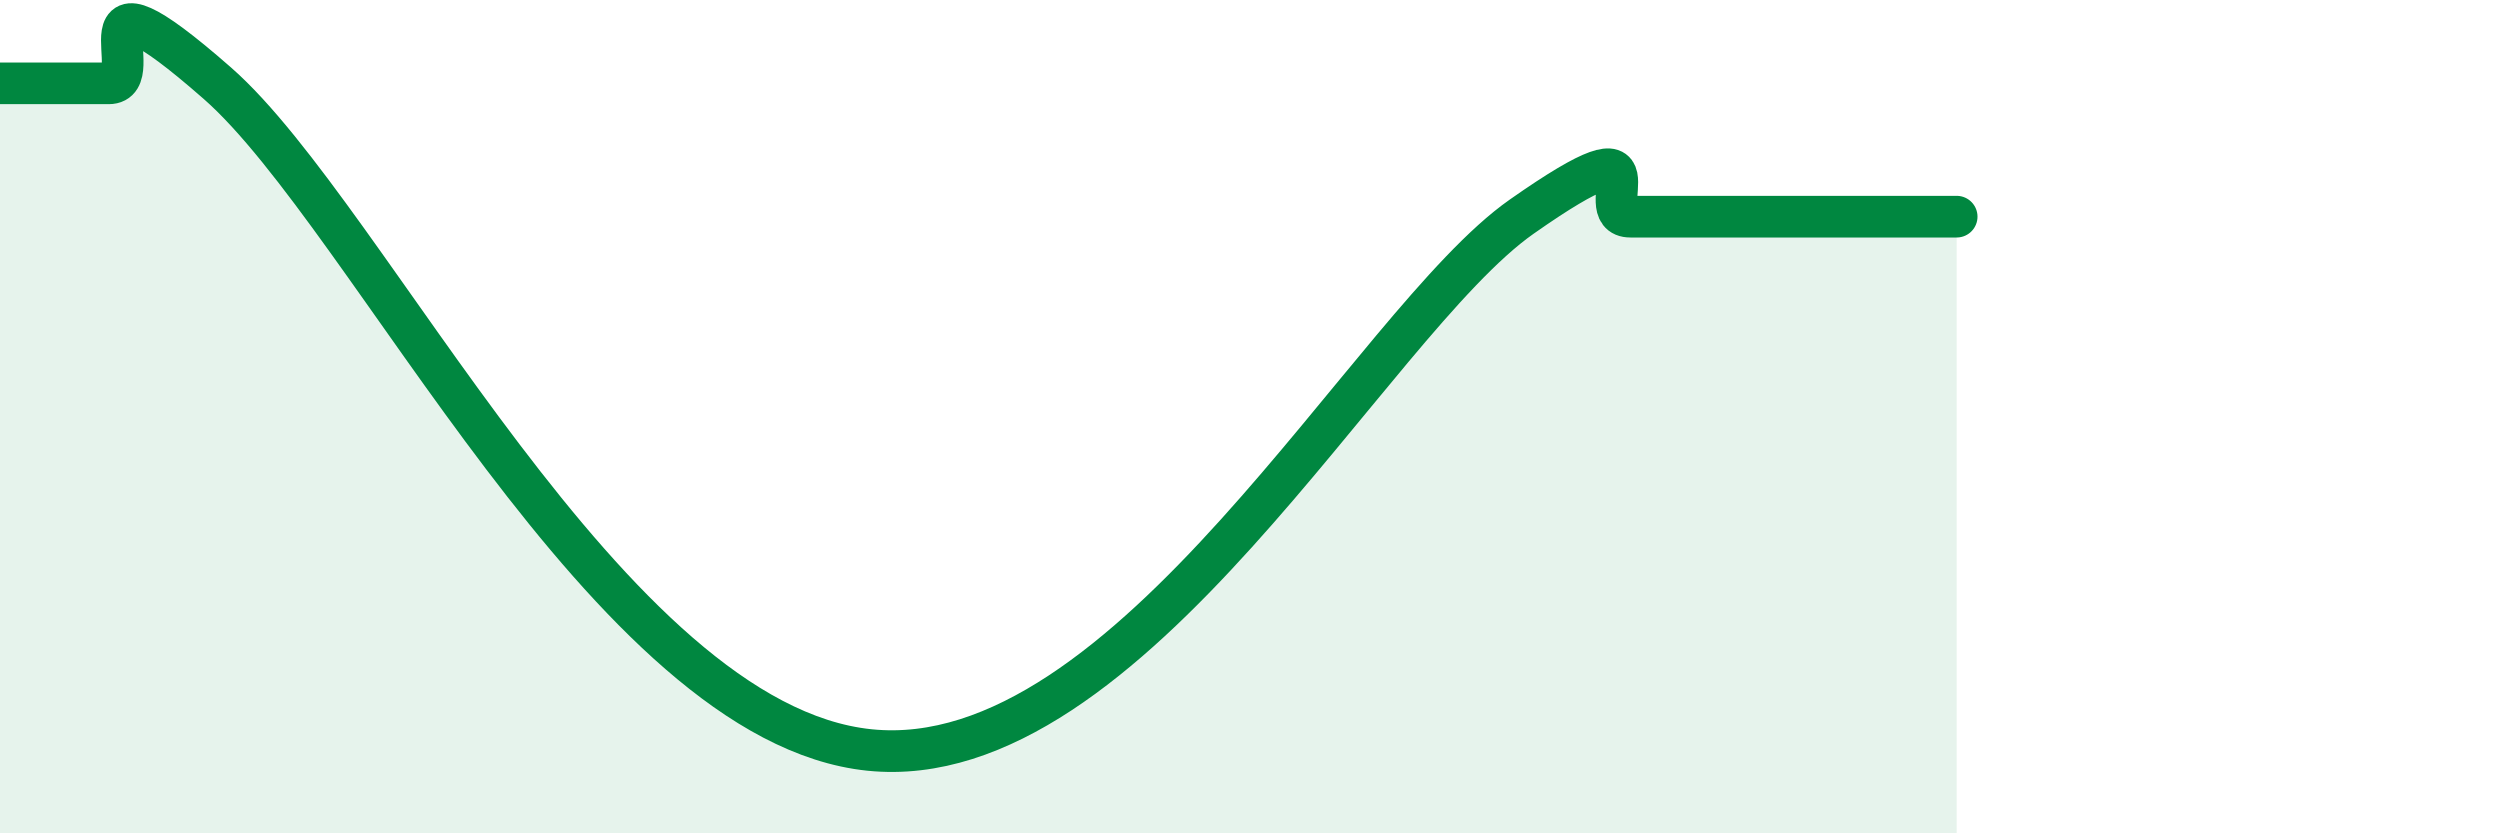
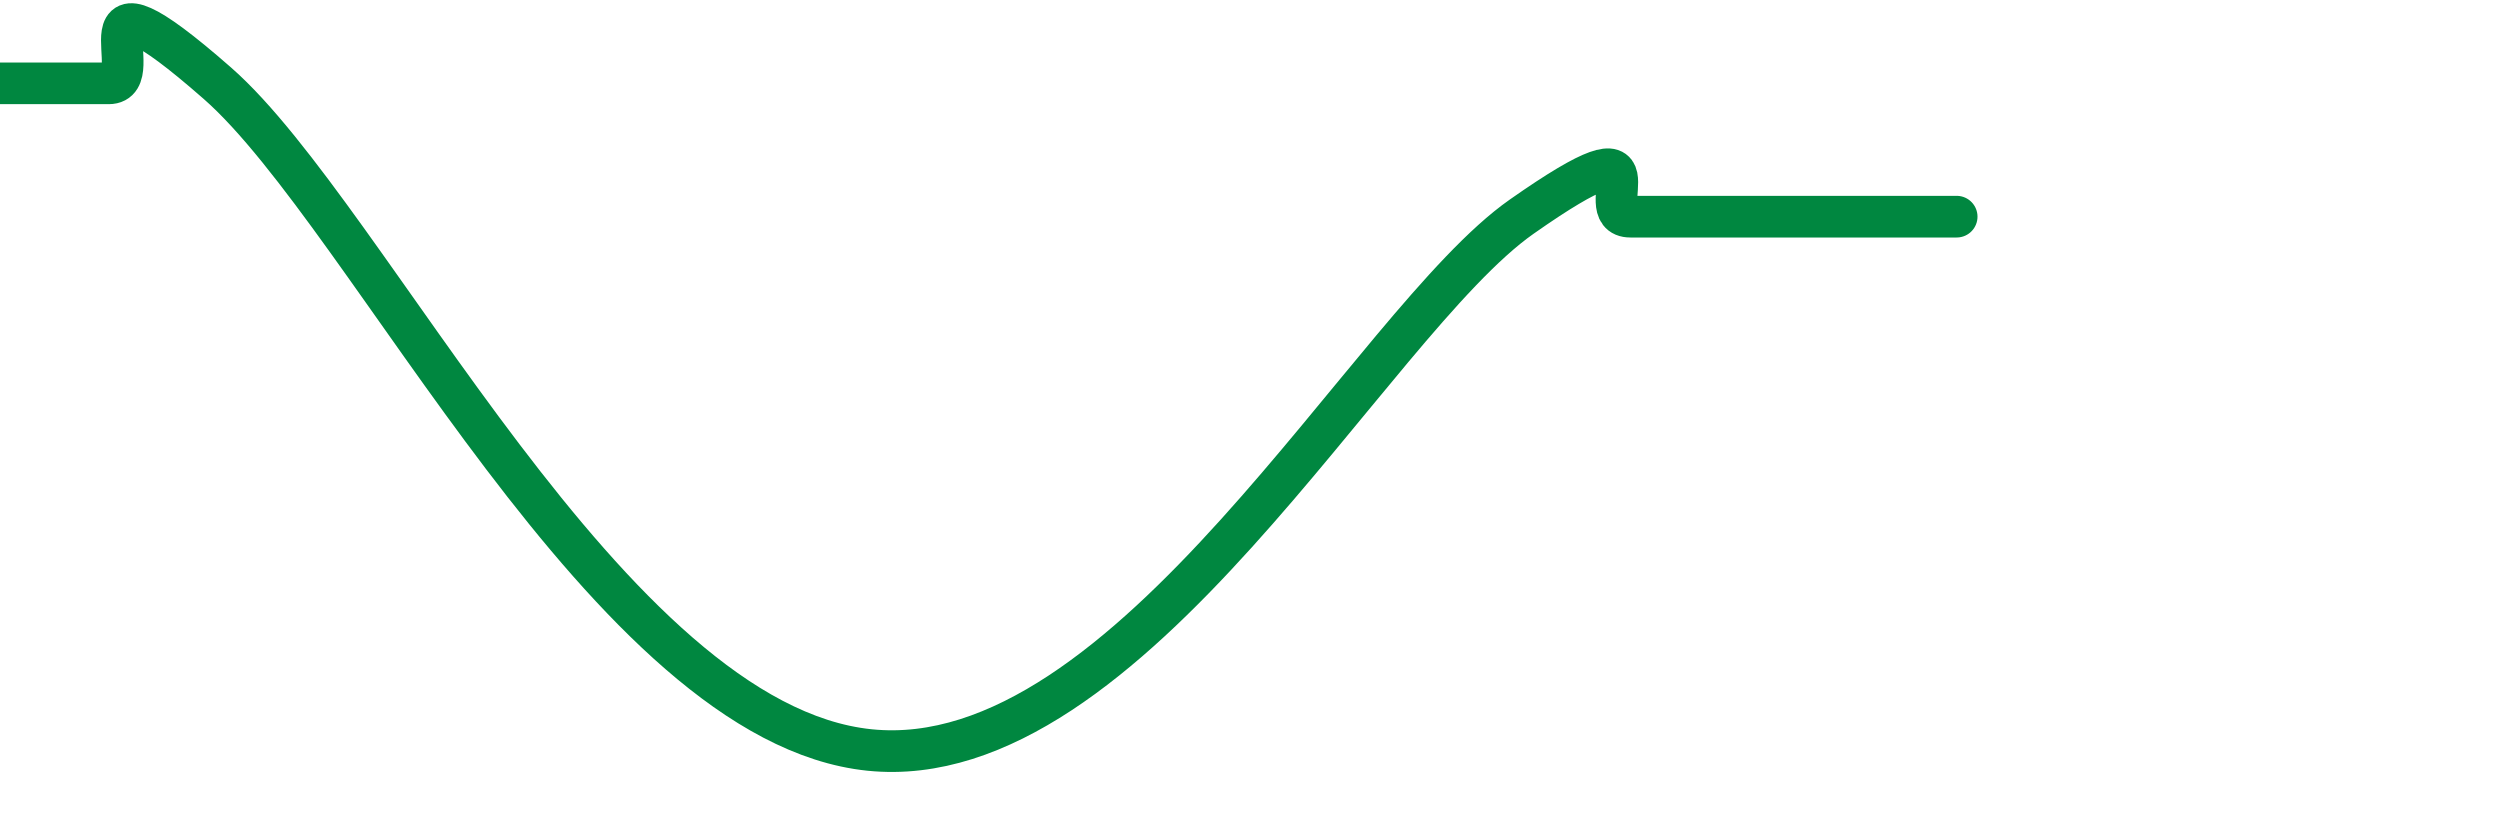
<svg xmlns="http://www.w3.org/2000/svg" width="60" height="20" viewBox="0 0 60 20">
-   <path d="M 0,2 C 0.52,2 1.57,2 2.61,2 C 3.65,2 1.57,-1.2 5.22,2 C 8.87,5.2 14.61,17.36 20.87,18 C 27.13,18.64 32.87,7.76 36.52,5.2 C 40.17,2.64 38.09,5.2 39.13,5.2 C 40.17,5.2 40.7,5.2 41.74,5.2 C 42.78,5.2 43.31,5.2 44.35,5.2 C 45.39,5.2 46.44,5.2 46.96,5.2L46.96 20L0 20Z" fill="#008740" opacity="0.1" stroke-linecap="round" stroke-linejoin="round" />
  <path d="M 0,2 C 0.52,2 1.57,2 2.61,2 C 3.65,2 1.57,-1.2 5.22,2 C 8.87,5.2 14.61,17.36 20.87,18 C 27.13,18.64 32.87,7.76 36.52,5.2 C 40.17,2.64 38.09,5.2 39.13,5.2 C 40.17,5.2 40.7,5.2 41.74,5.2 C 42.78,5.2 43.31,5.2 44.35,5.2 C 45.39,5.2 46.44,5.2 46.96,5.2" stroke="#008740" stroke-width="1" fill="none" stroke-linecap="round" stroke-linejoin="round" />
</svg>